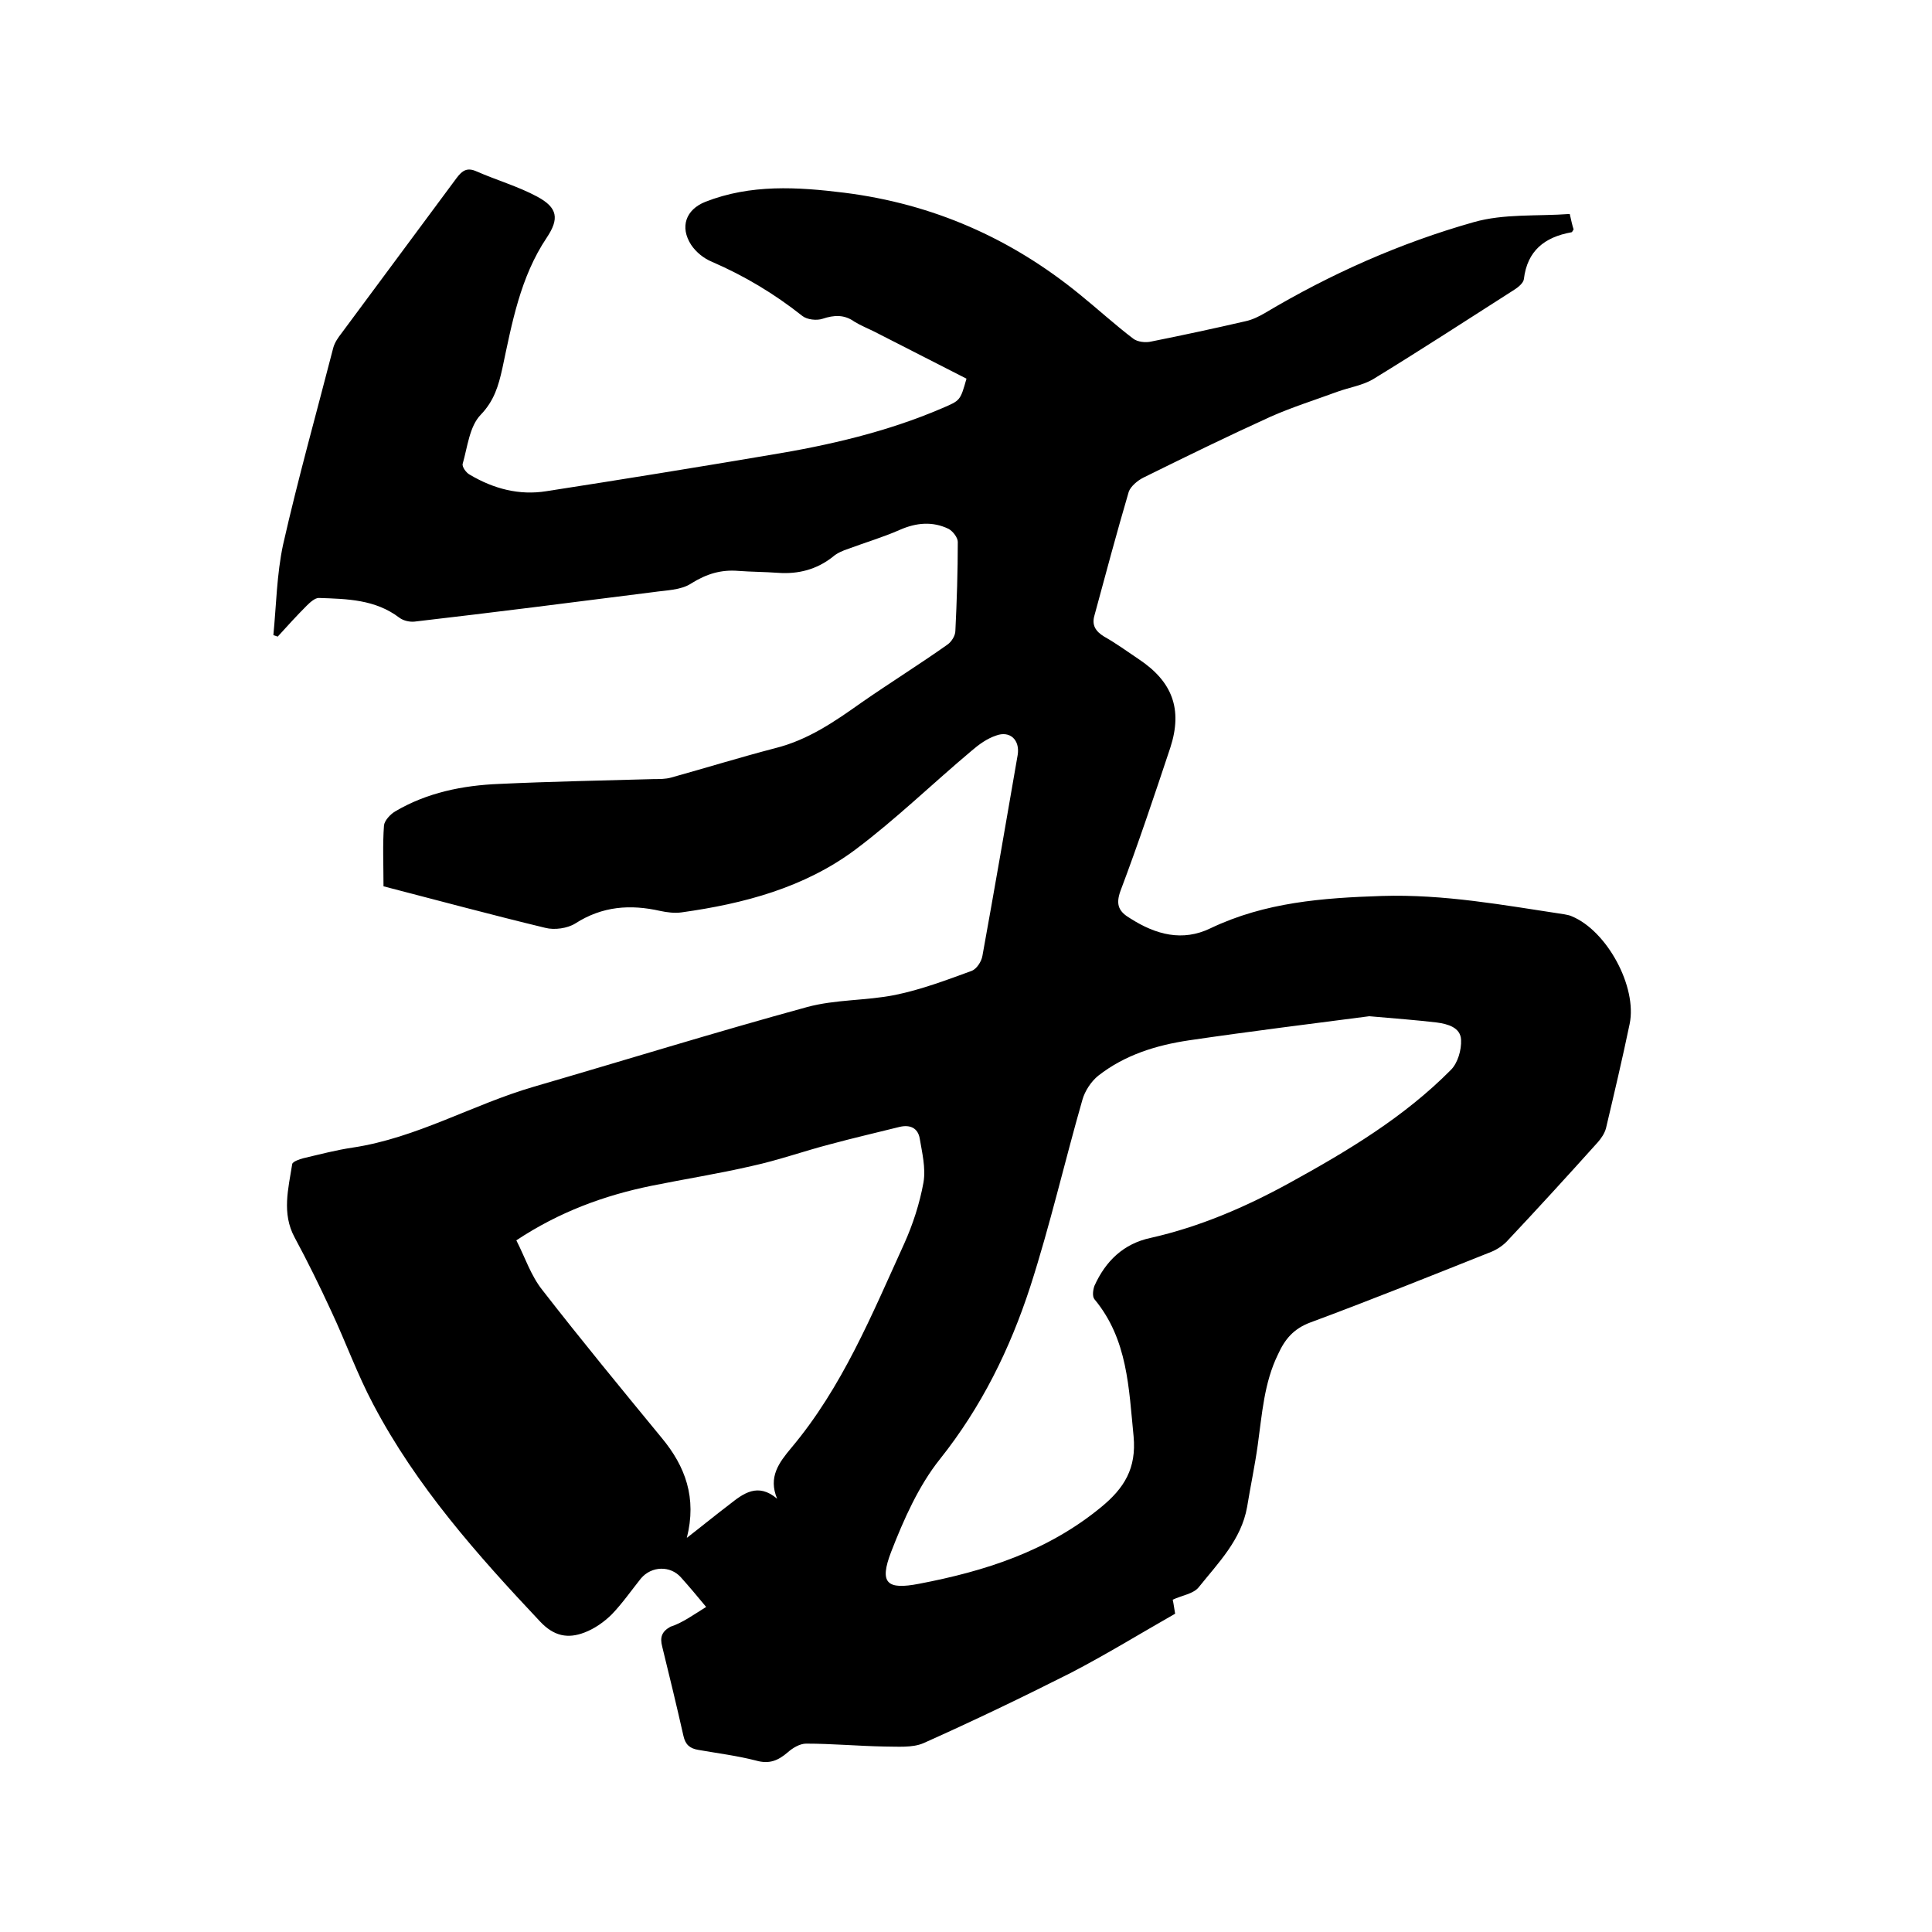
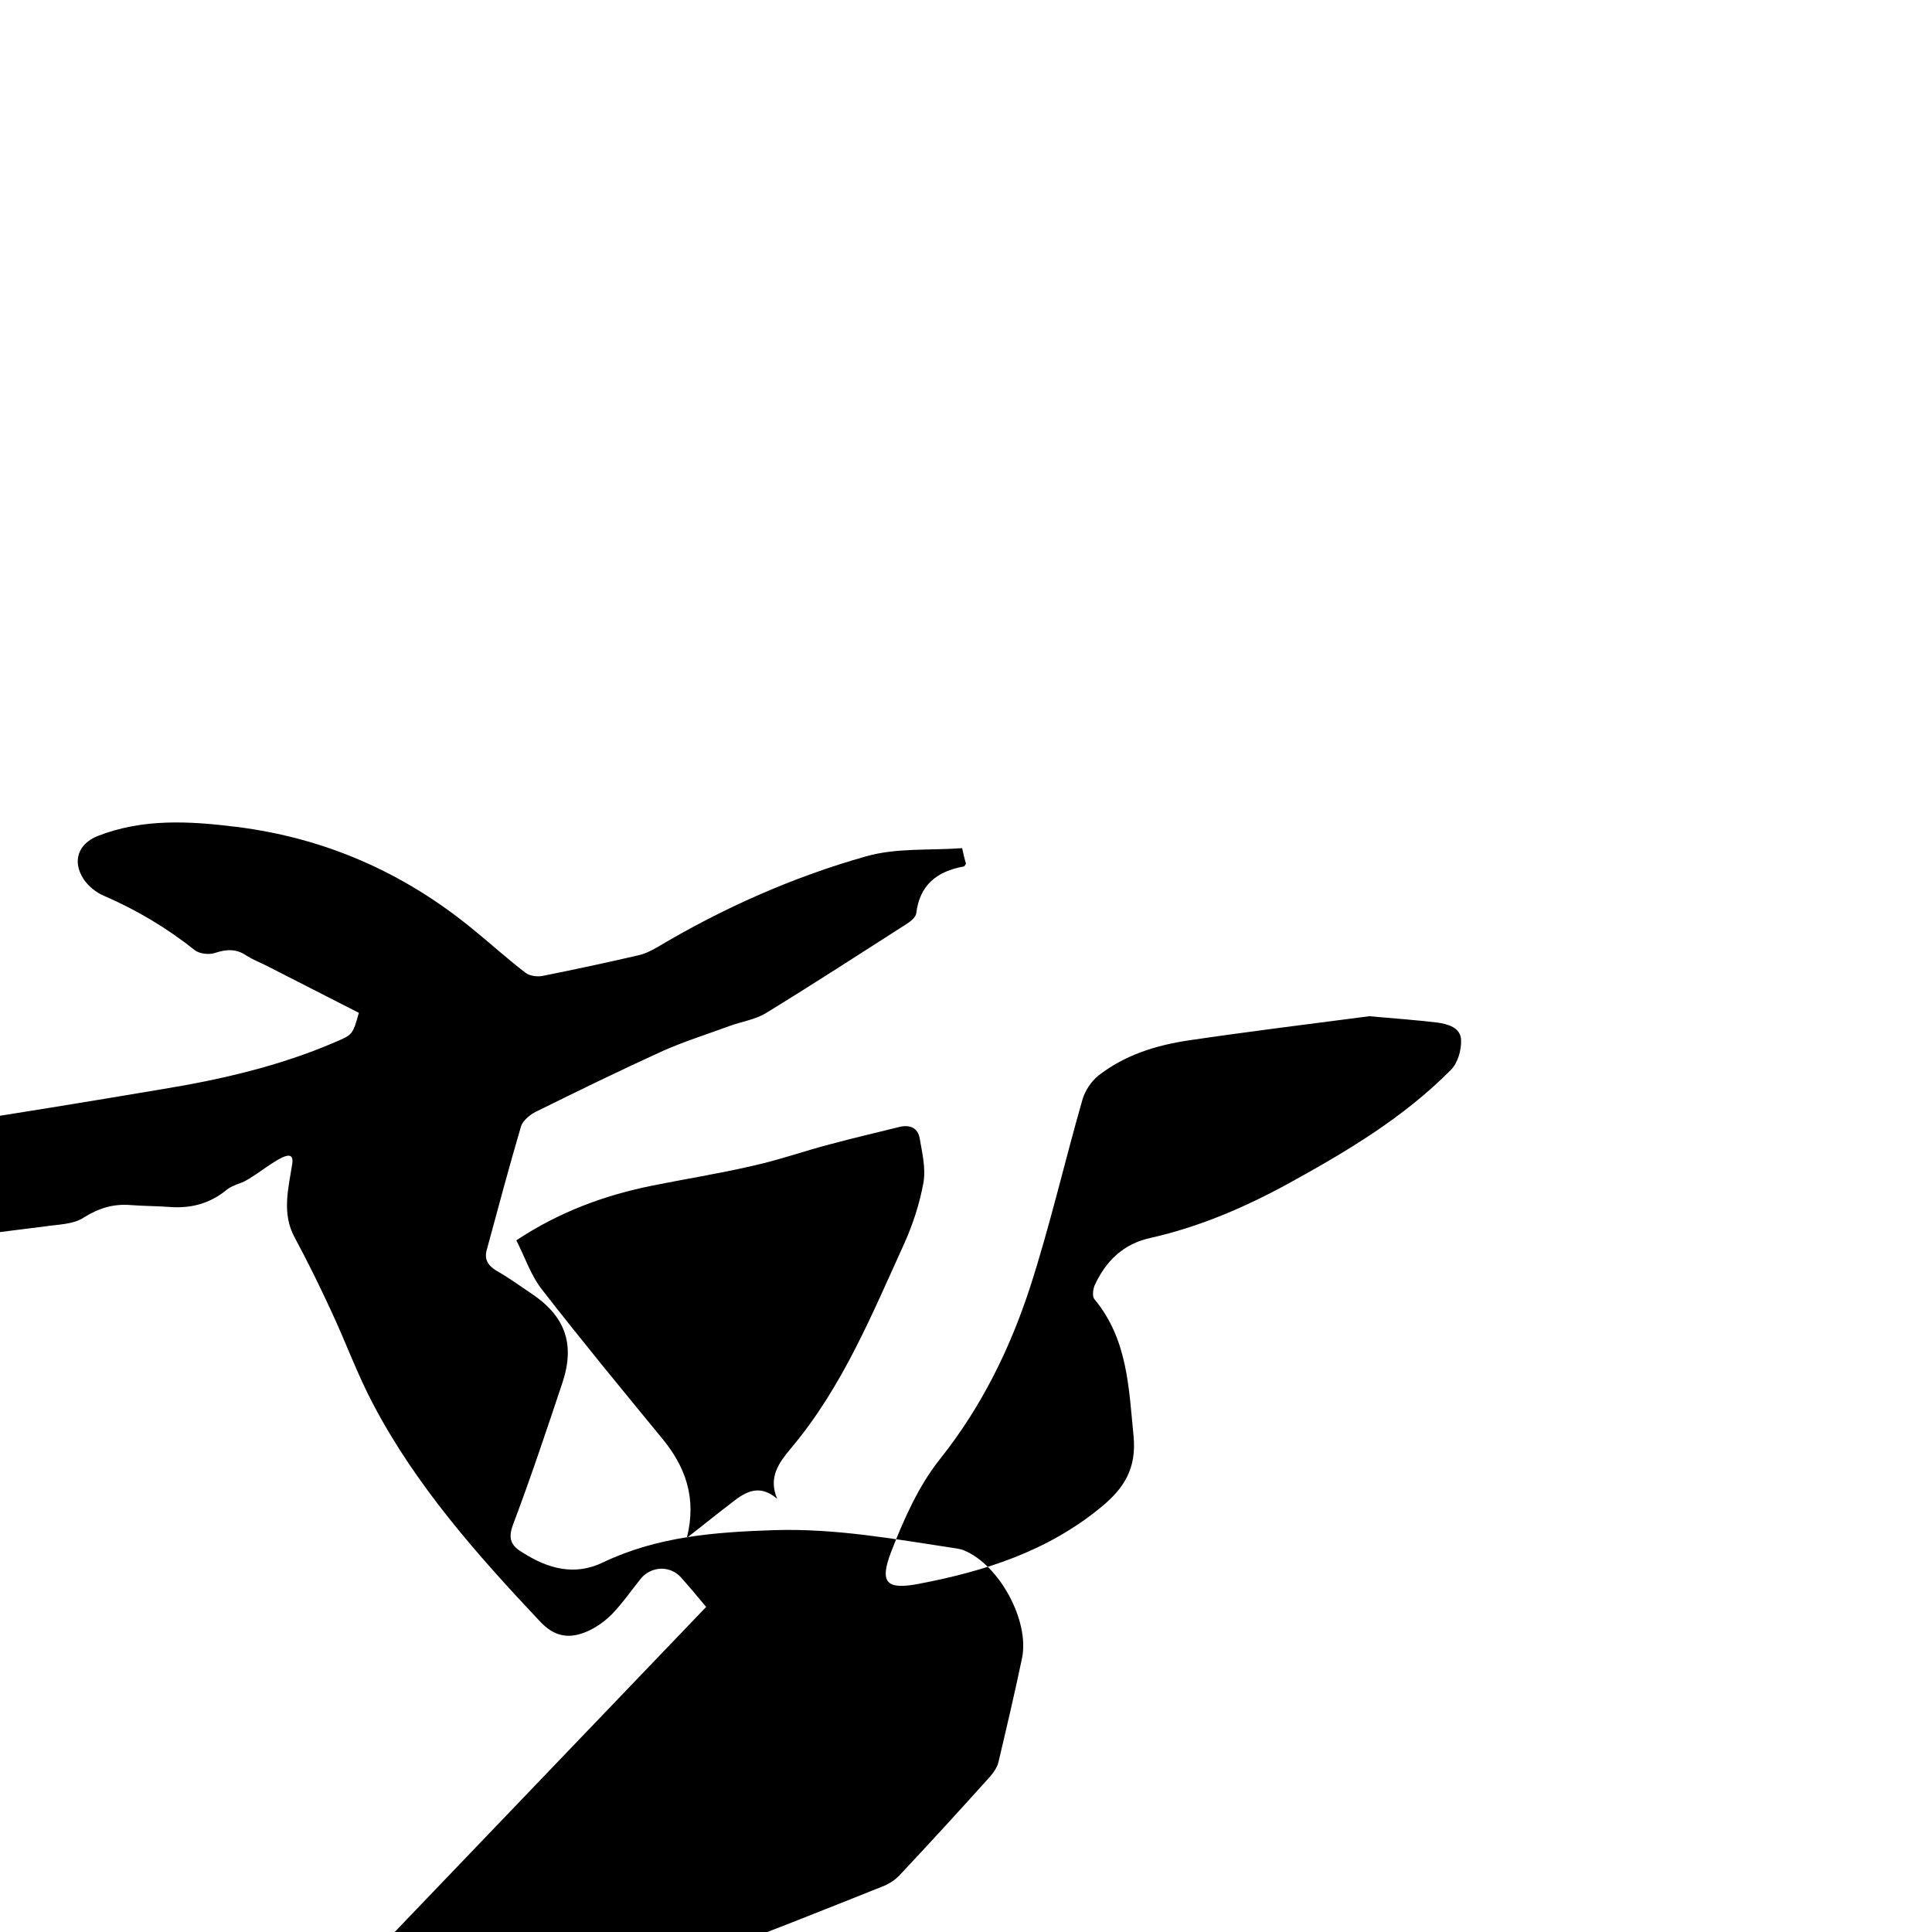
<svg xmlns="http://www.w3.org/2000/svg" enable-background="new 0 0 400 400" viewBox="0 0 400 400">
-   <path d="m146.2 332.7c-1.9-2.3-3.5-4.2-5.2-6.1-2.2-2.5-6.1-2.4-8.3.2-2 2.5-3.8 5.1-6 7.4-1.6 1.6-3.6 3-5.7 3.8-3.4 1.3-6.3.8-9.2-2.3-13-13.8-25.6-28-34.5-44.9-3.3-6.2-5.7-12.9-8.7-19.3-2.4-5.2-4.9-10.3-7.6-15.3s-1.3-10.1-.5-15.2c.1-.5 1.5-1 2.3-1.2 3.4-.8 6.8-1.7 10.2-2.2 13.3-2 24.8-8.9 37.5-12.6 18.9-5.5 37.6-11.3 56.6-16.5 5.9-1.6 12.2-1.3 18.2-2.5 5.4-1.1 10.7-3.1 15.9-5 1-.4 2-1.9 2.2-3.1 2.5-13.8 4.9-27.7 7.3-41.6.5-3.1-1.6-5.1-4.5-4-1.8.6-3.5 1.8-5 3.1-8.1 6.8-15.7 14.2-24.1 20.5-10.6 7.9-23.1 11.2-36 13-1.4.2-3 0-4.4-.3-6.2-1.4-12-1-17.6 2.6-1.6 1-4.3 1.4-6.2.9-11.2-2.7-22.3-5.7-33.5-8.6 0-4.5-.2-8.6.1-12.6.1-1 1.3-2.3 2.3-2.9 6.6-3.9 14-5.4 21.6-5.7 10.7-.5 21.4-.7 32-1 1.2 0 2.4 0 3.5-.3 7.2-2 14.3-4.2 21.6-6.1 6.8-1.7 12.3-5.5 17.8-9.4 5.9-4.1 12-7.9 17.8-12 .9-.6 1.7-1.9 1.7-2.9.3-6.1.5-12.3.5-18.4 0-.9-1-2.2-1.9-2.7-3.3-1.6-6.7-1.3-10.1.2s-7.1 2.6-10.6 3.9c-1.2.4-2.4.9-3.3 1.7-3.3 2.6-7.1 3.6-11.3 3.3-2.7-.2-5.5-.2-8.2-.4-3.6-.3-6.6.6-9.8 2.6-2.1 1.4-5.2 1.4-7.9 1.8-16.5 2.1-33 4.2-49.4 6.1-1 .1-2.3-.2-3.1-.8-5-3.8-10.8-3.9-16.7-4.1-.8 0-1.8.9-2.5 1.6-2.1 2.1-4 4.2-6 6.4-.3-.1-.6-.2-.9-.3.6-6.2.7-12.6 2-18.7 3.1-13.7 6.9-27.2 10.4-40.8.3-1.1 1-2.1 1.7-3 7.9-10.7 15.9-21.4 23.8-32.1 1.2-1.6 2.2-2.3 4.2-1.4 4.1 1.8 8.6 3.1 12.5 5.2 4.3 2.3 4.6 4.6 2 8.5-5.5 8.2-7.2 17.7-9.2 27.1-.8 3.6-1.7 6.7-4.5 9.6-2.3 2.4-2.7 6.6-3.7 10.1-.2.6.7 1.9 1.5 2.3 4.9 2.9 10.2 4.3 15.8 3.4 15.5-2.4 30.9-4.9 46.3-7.5 12.2-2 24.3-4.8 35.7-9.7 3.7-1.6 3.7-1.5 5-6.1-6.3-3.2-12.7-6.5-19-9.7-1.4-.7-2.9-1.3-4.2-2.1-2.1-1.5-4.2-1.4-6.6-.6-1.2.4-3.2.2-4.2-.6-5.8-4.6-12-8.3-18.7-11.2-1.7-.7-3.3-2-4.3-3.5-2.4-3.7-1.1-7.3 2.9-8.9 9.4-3.7 19.1-3.1 28.8-1.9 18.3 2.3 34.5 9.4 48.8 21.1 3.7 3 7.2 6.2 11 9.1.9.7 2.6.9 3.8.6 6.5-1.3 13-2.7 19.5-4.2 1.4-.3 2.8-1 4-1.7 13.6-8.1 28-14.5 43.2-18.8 6.3-1.8 13.2-1.2 19.9-1.7.3 1.3.5 2.3.8 3.2-.2.3-.3.6-.5.6-5.5 1-9.1 3.8-9.8 9.7-.1.8-1.2 1.7-2 2.2-9.7 6.2-19.4 12.5-29.2 18.5-2.2 1.3-4.9 1.7-7.4 2.6-4.6 1.7-9.4 3.2-13.9 5.2-8.8 4-17.6 8.3-26.3 12.6-1.2.6-2.6 1.8-3 2.9-2.5 8.5-4.8 17.1-7.1 25.6-.6 2 .2 3.3 2 4.4 2.5 1.4 4.8 3.1 7.2 4.7 6.9 4.6 9.1 10.3 6.5 18.3-3.3 9.9-6.6 19.8-10.3 29.6-1.1 3-.3 4.4 2.1 5.8 5.2 3.3 10.7 4.8 16.5 2 11.3-5.4 23.2-6.3 35.5-6.7 12.9-.4 25.2 1.9 37.8 3.8.5.1 1.1.2 1.5.4 7.3 3 13.6 14.6 12 22.3-1.5 7.2-3.2 14.4-4.9 21.6-.3 1.1-1 2.1-1.7 2.9-6.2 6.9-12.5 13.8-18.9 20.6-1 1-2.3 1.8-3.7 2.3-12.3 4.9-24.5 9.8-36.9 14.4-3.5 1.3-5.3 3.5-6.7 6.6-2.9 5.9-3.3 12.4-4.2 18.8-.6 4.3-1.5 8.5-2.2 12.8-1.2 6.8-6 11.6-10 16.6-1.1 1.4-3.5 1.7-5.4 2.6.2.9.3 1.8.5 2.9-7.2 4.1-14.2 8.4-21.5 12.2-10.1 5.1-20.3 10-30.6 14.6-2.3 1-5.4.7-8.1.7-5.4-.1-10.8-.6-16.2-.6-1.3 0-2.8.9-3.8 1.8-2 1.7-3.8 2.5-6.6 1.7-3.9-1-7.9-1.5-11.9-2.2-1.8-.3-2.7-1.1-3.1-2.9-1.4-6.2-2.9-12.4-4.4-18.5-.5-1.9-.1-3.1 1.7-4.1 2.5-.8 4.8-2.5 7.4-4.1zm137.3-122.3c-11.5 1.5-24.5 3.1-37.4 5-6.7 1-13.2 3-18.7 7.3-1.5 1.2-2.8 3.2-3.3 5-3.7 12.9-6.7 26-10.8 38.7-4.2 12.9-10.1 24.9-18.7 35.7-4.4 5.5-7.5 12.5-10.1 19.2-2.5 6.5-.9 7.9 5.8 6.6 13.6-2.6 26.5-6.7 37.6-15.8 4.9-4 7.4-8.1 6.8-14.7-1-10-1.2-20.1-8.1-28.4-.5-.6-.3-2 0-2.8 2.3-5.1 6-8.7 11.6-9.9 10.2-2.3 19.7-6.4 28.8-11.4 12-6.6 23.7-13.6 33.4-23.4 1.4-1.4 2.2-4.1 2.1-6.2-.1-2.6-2.8-3.3-5-3.6-4.2-.5-8.3-.8-14-1.3zm-141.3 108c3.1-2.4 5.9-4.7 8.8-6.9 2.9-2.3 5.9-4.6 9.9-1.2-1.9-4.5.4-7.5 2.9-10.5 10.6-12.6 16.7-27.6 23.4-42.3 1.8-4 3.2-8.3 4-12.7.5-3-.3-6.2-.8-9.2-.4-2-1.9-2.8-4.1-2.3-4.8 1.2-9.6 2.3-14.4 3.6-5.4 1.4-10.7 3.3-16.2 4.5-6.9 1.6-13.9 2.7-20.8 4.1-9.8 2-19.1 5.4-28 11.3 1.8 3.5 3 7.3 5.4 10.3 8 10.3 16.4 20.5 24.7 30.6 4.9 5.9 7.3 12.4 5.2 20.7z" />
+   <path d="m146.2 332.7c-1.9-2.3-3.5-4.2-5.2-6.1-2.2-2.5-6.1-2.4-8.3.2-2 2.5-3.8 5.1-6 7.4-1.6 1.6-3.6 3-5.7 3.8-3.4 1.3-6.3.8-9.2-2.3-13-13.8-25.6-28-34.5-44.9-3.3-6.2-5.7-12.9-8.7-19.3-2.4-5.2-4.9-10.3-7.6-15.3s-1.3-10.1-.5-15.2s-7.1 2.6-10.6 3.9c-1.2.4-2.4.9-3.3 1.7-3.3 2.6-7.1 3.6-11.3 3.3-2.7-.2-5.5-.2-8.2-.4-3.6-.3-6.6.6-9.8 2.6-2.1 1.4-5.2 1.4-7.9 1.8-16.5 2.1-33 4.2-49.4 6.1-1 .1-2.3-.2-3.1-.8-5-3.8-10.8-3.9-16.7-4.1-.8 0-1.8.9-2.5 1.6-2.1 2.1-4 4.2-6 6.4-.3-.1-.6-.2-.9-.3.6-6.2.7-12.6 2-18.7 3.1-13.7 6.9-27.2 10.4-40.8.3-1.1 1-2.1 1.7-3 7.9-10.7 15.9-21.4 23.8-32.1 1.2-1.6 2.2-2.3 4.2-1.4 4.1 1.8 8.6 3.1 12.5 5.2 4.3 2.3 4.6 4.6 2 8.5-5.5 8.2-7.2 17.7-9.2 27.1-.8 3.6-1.7 6.7-4.5 9.6-2.3 2.4-2.7 6.6-3.7 10.1-.2.6.7 1.9 1.5 2.3 4.9 2.9 10.2 4.3 15.8 3.4 15.5-2.4 30.9-4.9 46.3-7.5 12.2-2 24.3-4.8 35.7-9.7 3.7-1.6 3.7-1.5 5-6.1-6.3-3.2-12.7-6.5-19-9.7-1.4-.7-2.9-1.3-4.2-2.1-2.1-1.5-4.2-1.4-6.6-.6-1.2.4-3.2.2-4.2-.6-5.8-4.6-12-8.3-18.7-11.2-1.7-.7-3.3-2-4.3-3.5-2.4-3.7-1.1-7.3 2.9-8.9 9.4-3.7 19.1-3.1 28.8-1.9 18.3 2.3 34.5 9.4 48.8 21.1 3.7 3 7.2 6.2 11 9.1.9.7 2.6.9 3.8.6 6.5-1.3 13-2.7 19.5-4.2 1.4-.3 2.8-1 4-1.7 13.6-8.1 28-14.5 43.2-18.8 6.3-1.8 13.2-1.2 19.9-1.7.3 1.3.5 2.3.8 3.2-.2.3-.3.6-.5.6-5.5 1-9.1 3.8-9.8 9.7-.1.8-1.2 1.7-2 2.2-9.7 6.2-19.4 12.5-29.2 18.5-2.2 1.3-4.9 1.7-7.4 2.6-4.6 1.7-9.4 3.2-13.9 5.2-8.8 4-17.6 8.3-26.3 12.6-1.2.6-2.6 1.8-3 2.9-2.5 8.5-4.8 17.1-7.1 25.6-.6 2 .2 3.3 2 4.4 2.5 1.4 4.8 3.1 7.2 4.7 6.9 4.6 9.1 10.3 6.5 18.3-3.3 9.9-6.6 19.8-10.3 29.6-1.1 3-.3 4.4 2.1 5.8 5.2 3.3 10.7 4.8 16.5 2 11.3-5.4 23.2-6.3 35.5-6.7 12.9-.4 25.2 1.9 37.8 3.8.5.1 1.1.2 1.5.4 7.3 3 13.6 14.6 12 22.3-1.5 7.2-3.2 14.4-4.9 21.6-.3 1.1-1 2.1-1.7 2.9-6.2 6.9-12.5 13.8-18.9 20.6-1 1-2.3 1.8-3.7 2.3-12.3 4.9-24.5 9.8-36.9 14.4-3.5 1.3-5.3 3.5-6.7 6.6-2.9 5.9-3.3 12.4-4.2 18.8-.6 4.3-1.5 8.5-2.2 12.8-1.2 6.8-6 11.6-10 16.6-1.1 1.4-3.5 1.7-5.4 2.6.2.9.3 1.8.5 2.9-7.2 4.1-14.2 8.4-21.5 12.2-10.1 5.1-20.3 10-30.6 14.6-2.3 1-5.4.7-8.1.7-5.4-.1-10.8-.6-16.2-.6-1.3 0-2.8.9-3.8 1.8-2 1.7-3.8 2.5-6.6 1.7-3.9-1-7.9-1.5-11.9-2.2-1.8-.3-2.7-1.1-3.1-2.9-1.4-6.2-2.9-12.4-4.4-18.5-.5-1.9-.1-3.1 1.7-4.1 2.5-.8 4.8-2.5 7.4-4.1zm137.3-122.3c-11.5 1.5-24.5 3.1-37.4 5-6.7 1-13.2 3-18.7 7.3-1.5 1.2-2.8 3.2-3.3 5-3.7 12.9-6.7 26-10.8 38.7-4.2 12.9-10.1 24.9-18.7 35.7-4.4 5.5-7.5 12.5-10.1 19.2-2.5 6.5-.9 7.9 5.8 6.6 13.6-2.6 26.5-6.7 37.6-15.8 4.9-4 7.4-8.1 6.8-14.7-1-10-1.2-20.1-8.1-28.4-.5-.6-.3-2 0-2.8 2.3-5.1 6-8.7 11.6-9.9 10.2-2.3 19.7-6.4 28.8-11.4 12-6.6 23.7-13.6 33.4-23.4 1.4-1.4 2.2-4.1 2.1-6.2-.1-2.6-2.8-3.3-5-3.6-4.2-.5-8.3-.8-14-1.3zm-141.3 108c3.1-2.4 5.9-4.7 8.8-6.9 2.9-2.3 5.9-4.6 9.9-1.2-1.9-4.5.4-7.5 2.9-10.5 10.6-12.6 16.7-27.6 23.4-42.3 1.8-4 3.2-8.3 4-12.7.5-3-.3-6.2-.8-9.2-.4-2-1.9-2.8-4.1-2.3-4.8 1.2-9.6 2.3-14.4 3.6-5.4 1.4-10.7 3.3-16.2 4.5-6.9 1.6-13.9 2.7-20.8 4.1-9.8 2-19.1 5.4-28 11.3 1.8 3.5 3 7.3 5.4 10.3 8 10.3 16.4 20.5 24.7 30.6 4.9 5.9 7.3 12.4 5.2 20.7z" />
</svg>